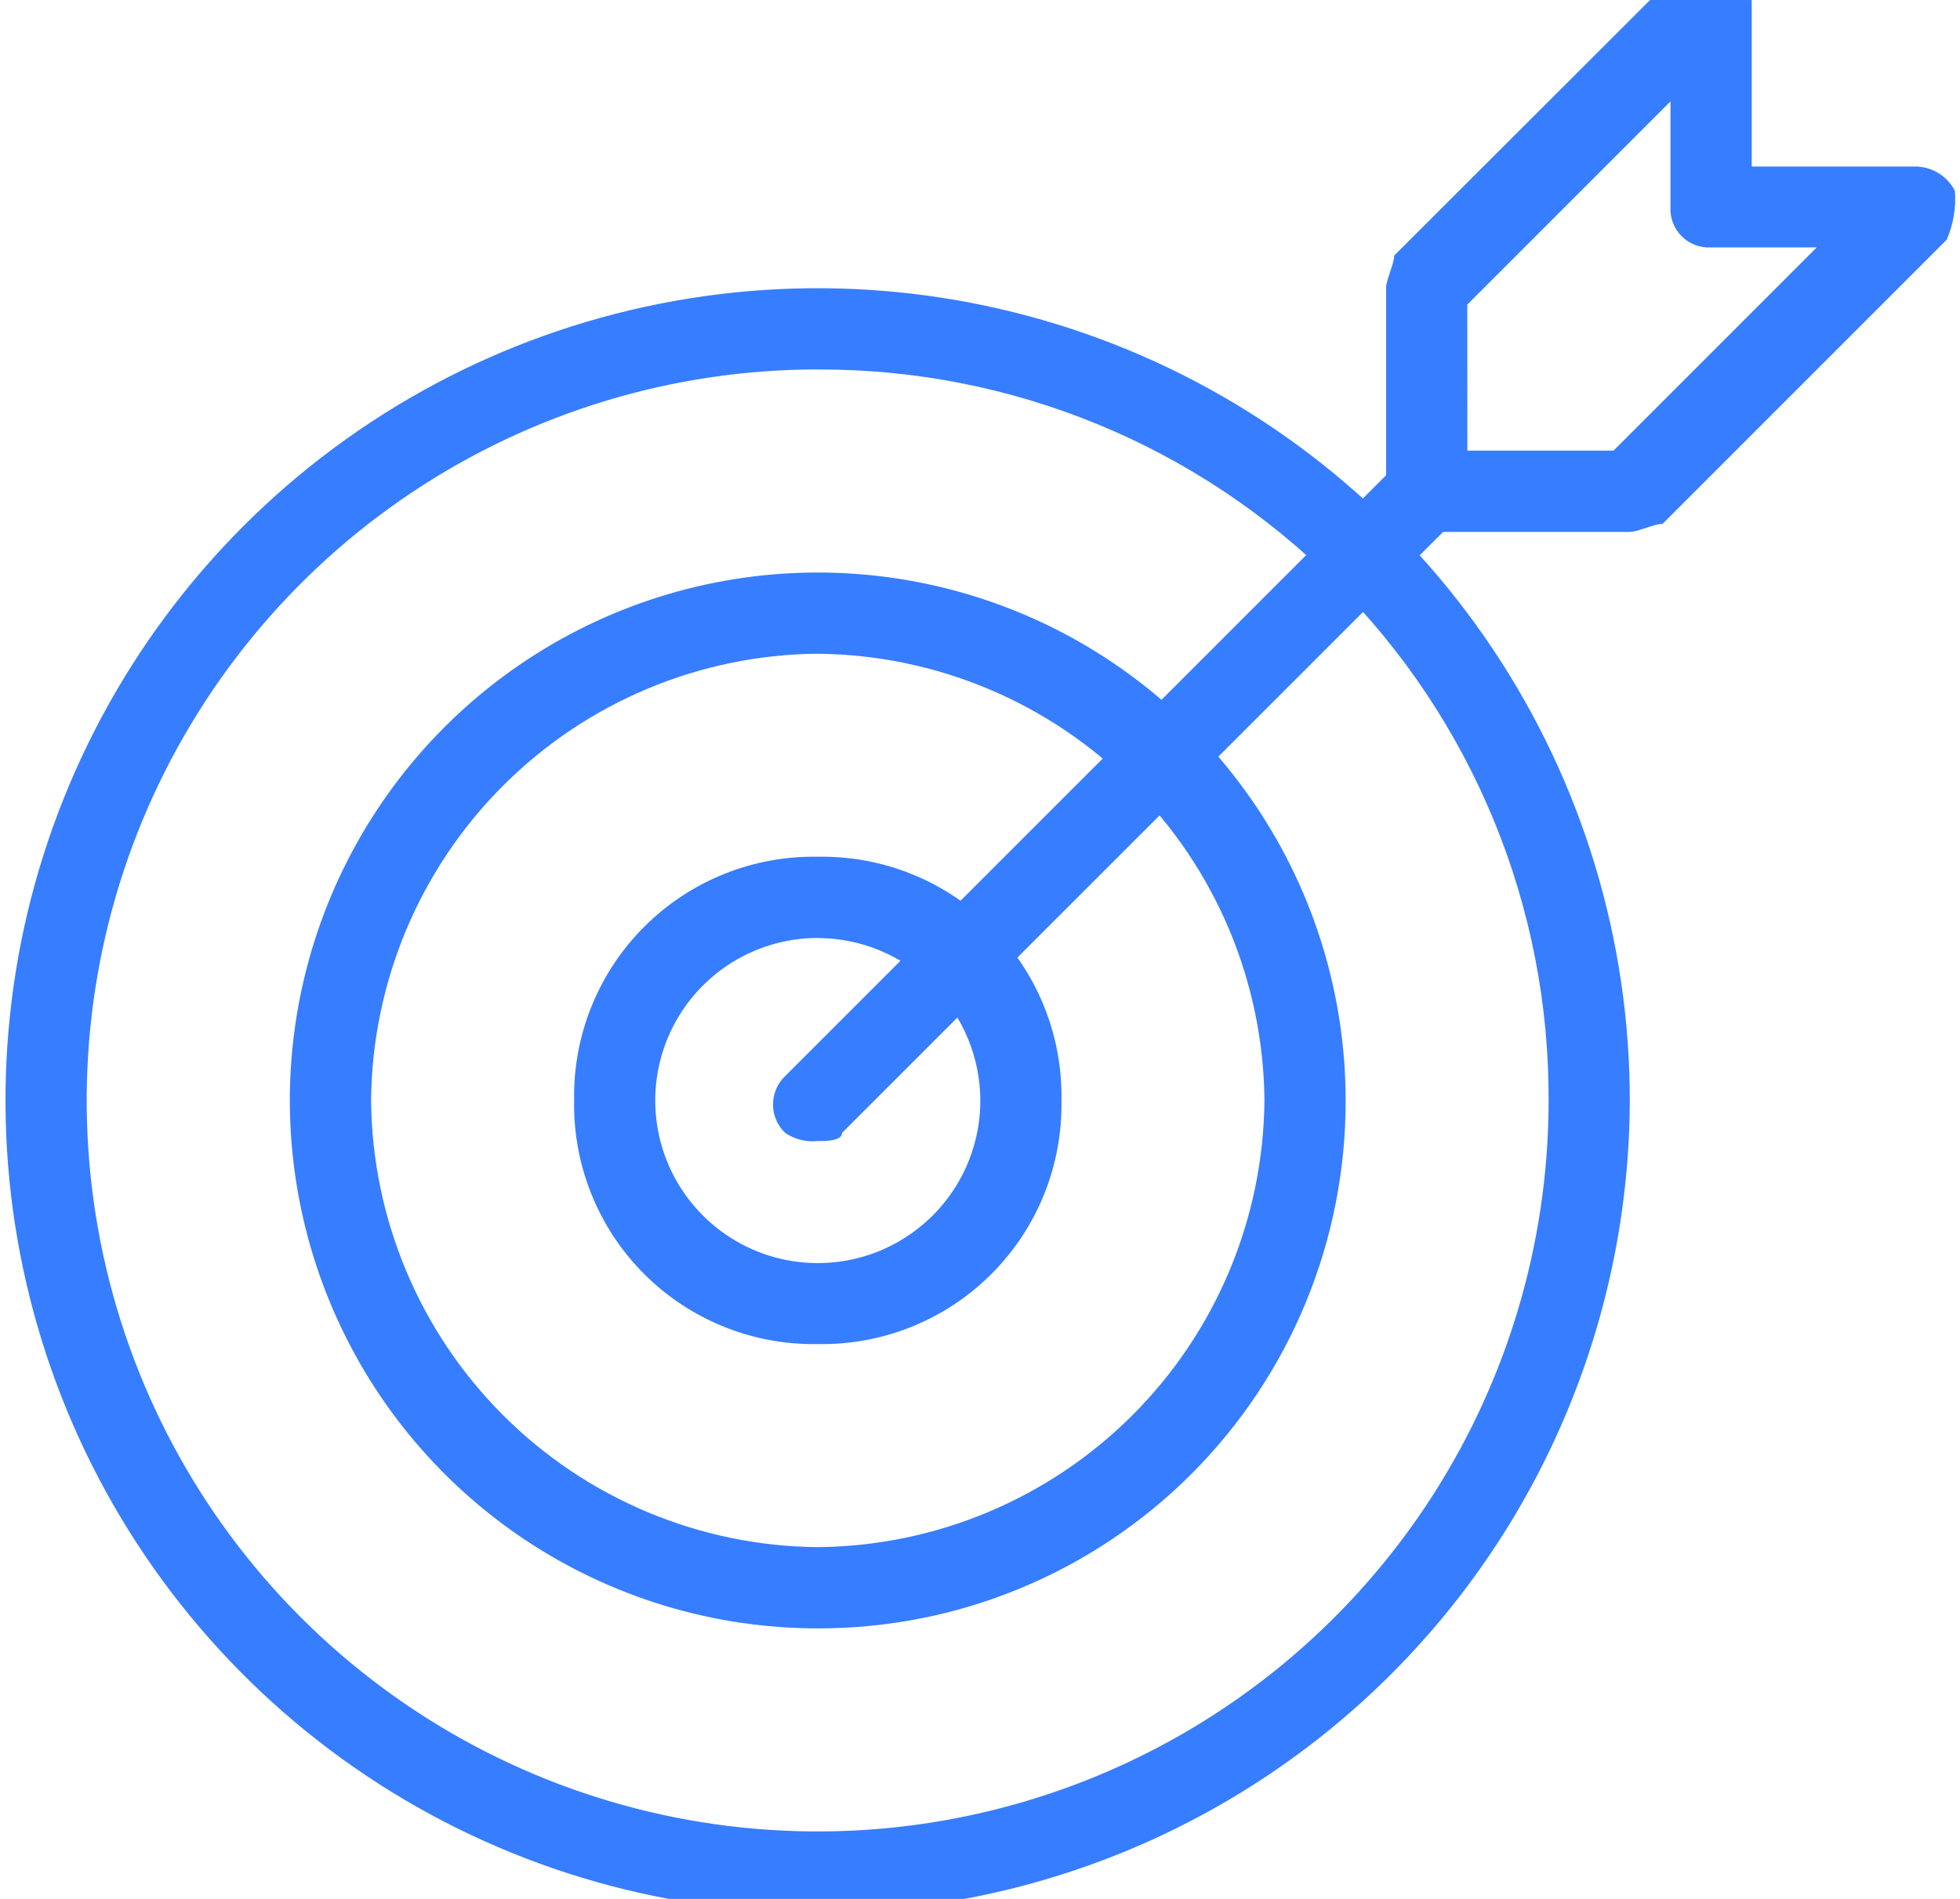
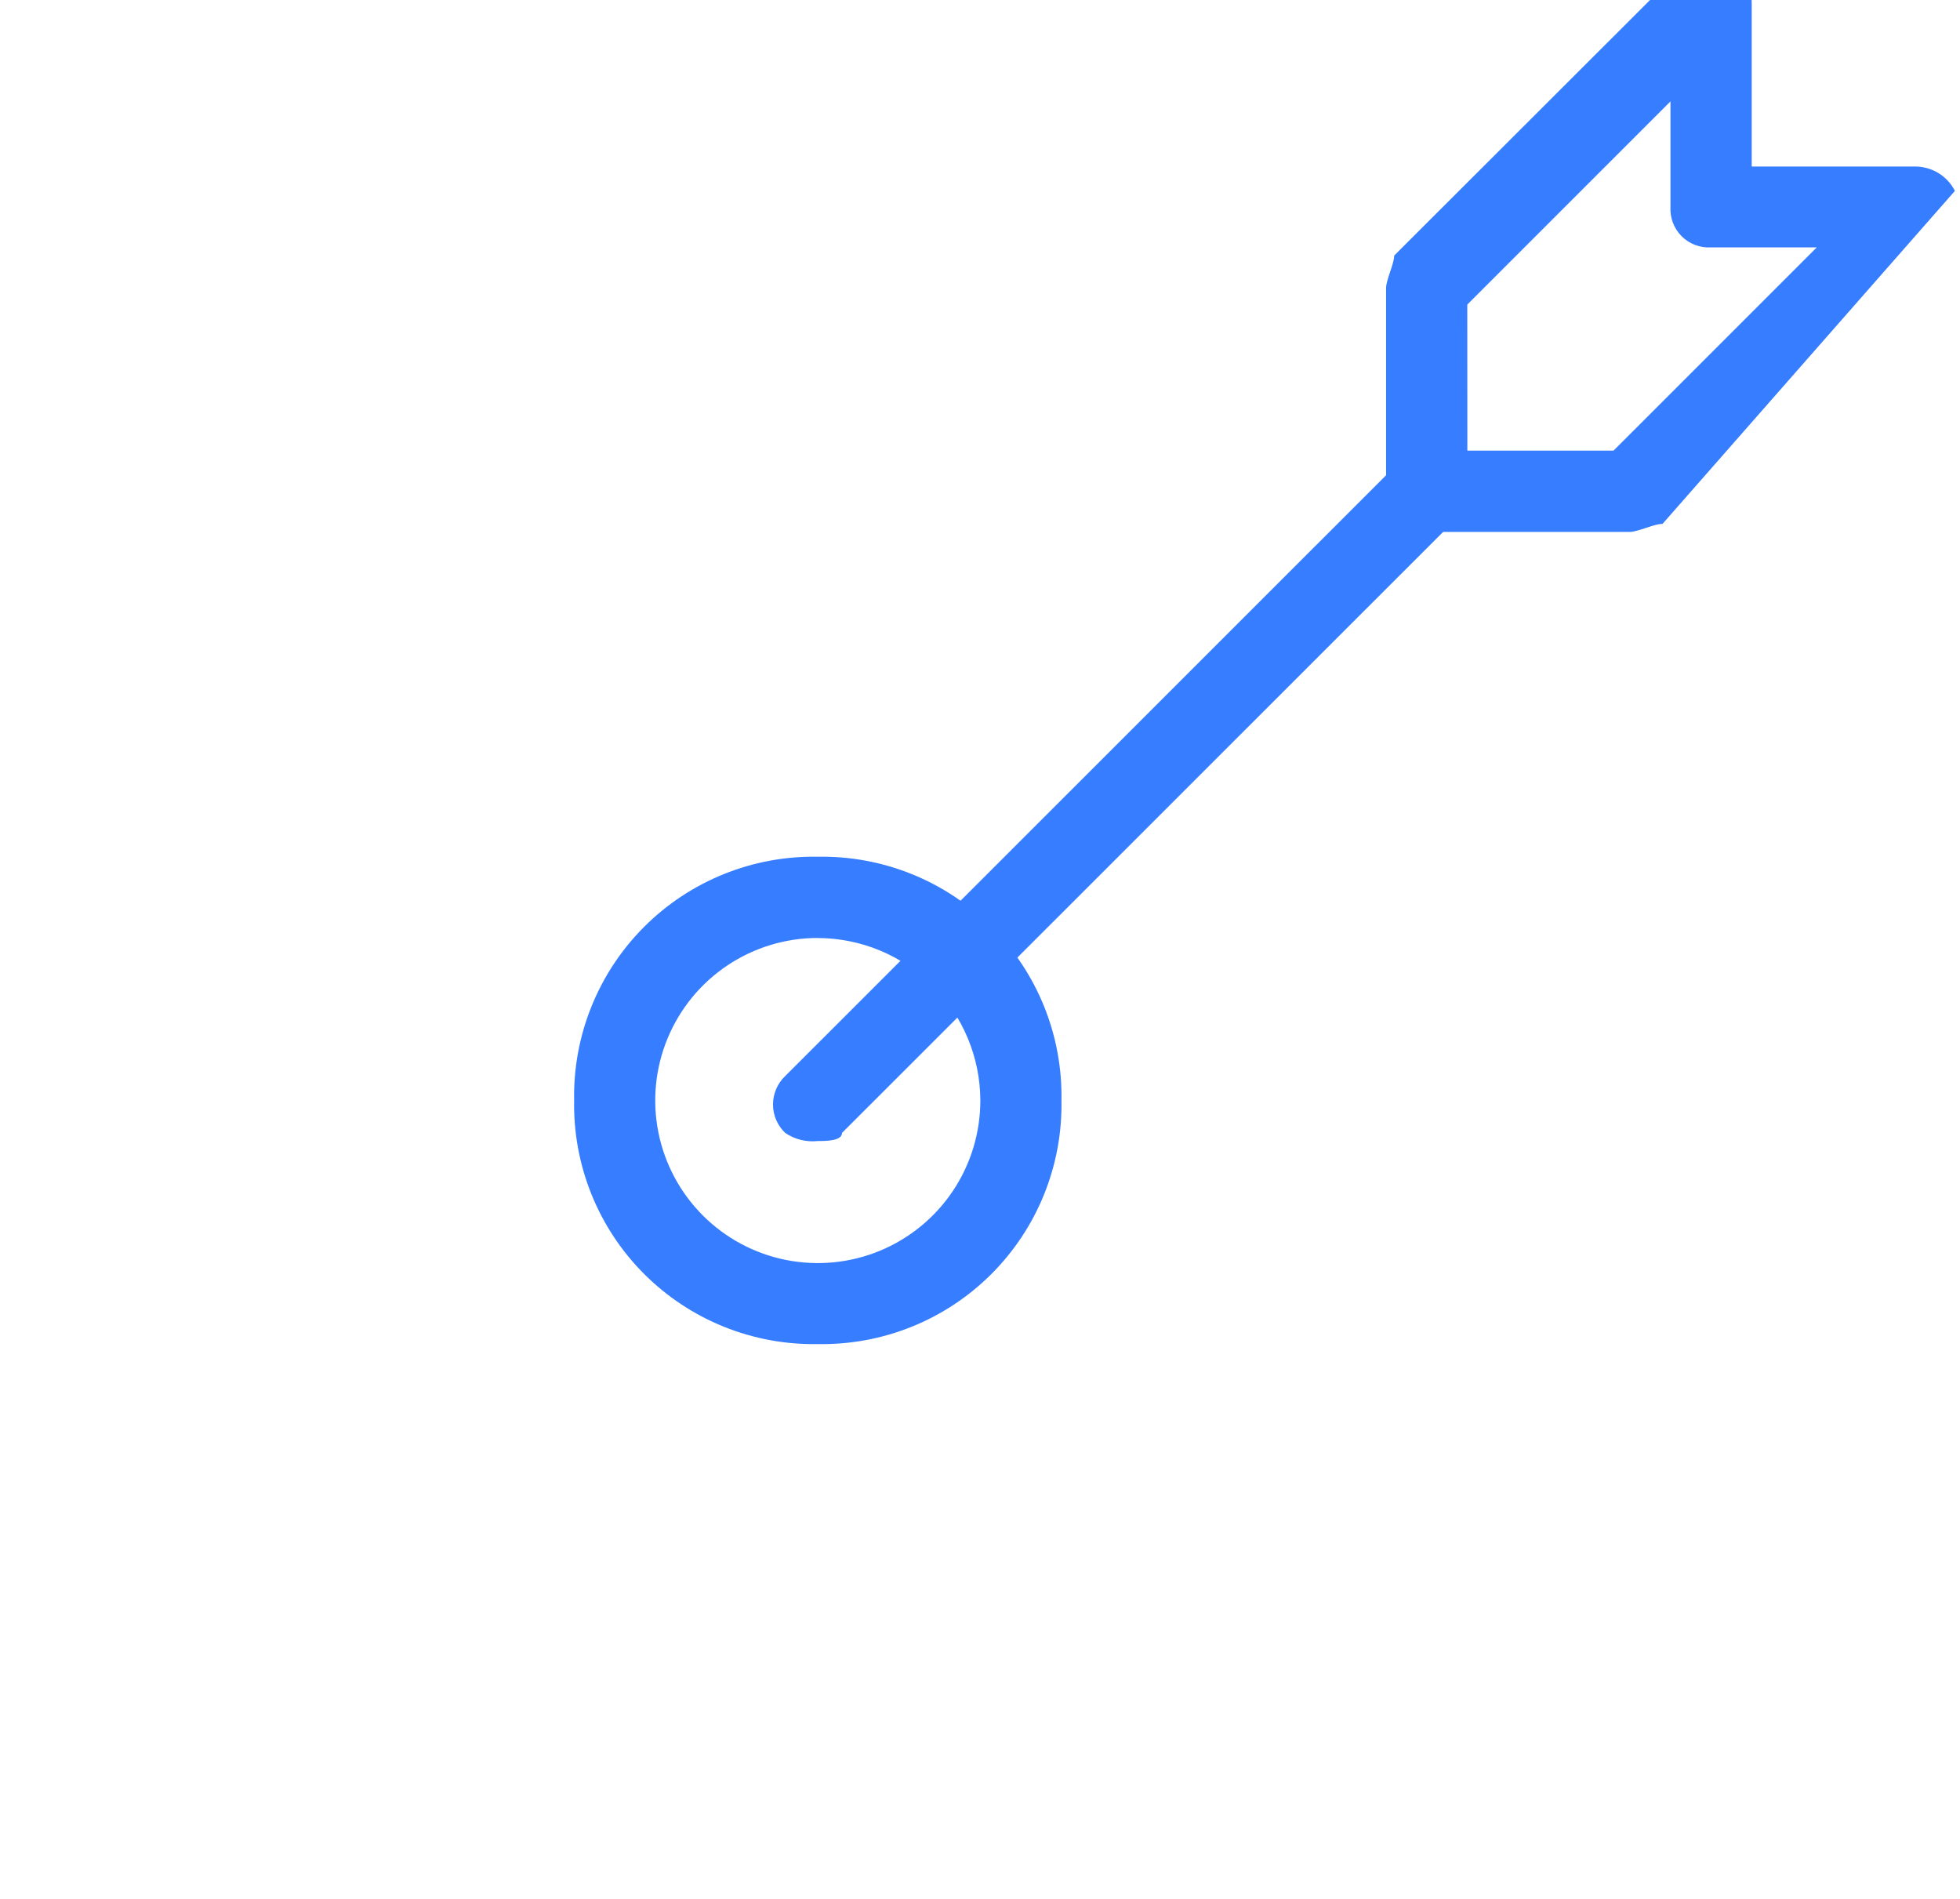
<svg xmlns="http://www.w3.org/2000/svg" width="256" height="248" viewBox="0 0 256 248" fill="none">
-   <path d="M106.795 249.797C85.815 249.797 65.306 243.576 47.862 231.92C30.418 220.264 16.821 203.697 8.793 184.314C0.764 164.931 -1.337 143.602 2.756 123.025C6.849 102.448 16.952 83.547 31.787 68.712C46.623 53.876 65.524 43.773 86.101 39.68C106.678 35.587 128.006 37.688 147.39 45.717C166.773 53.746 183.34 67.342 194.996 84.786C206.652 102.231 212.873 122.74 212.873 143.72C212.79 171.828 201.588 198.761 181.712 218.636C161.837 238.512 134.904 249.715 106.795 249.797ZM106.795 48.249C87.913 48.249 69.455 53.848 53.755 64.339C38.055 74.829 25.818 89.74 18.592 107.185C11.366 124.63 9.475 143.826 13.159 162.345C16.843 180.865 25.936 197.876 39.287 211.228C52.639 224.58 69.65 233.672 88.17 237.356C106.69 241.04 125.886 239.149 143.331 231.923C160.776 224.697 175.686 212.461 186.176 196.76C196.667 181.06 202.266 162.602 202.266 143.72C202.318 131.168 199.883 118.731 195.104 107.125C190.324 95.519 183.293 84.975 174.418 76.1C165.542 67.225 154.997 60.196 143.391 55.417C131.784 50.638 119.347 48.205 106.795 48.258V48.249Z" fill="#377DFF" />
-   <path d="M106.802 212.67C93.166 212.67 79.836 208.625 68.498 201.049C57.16 193.472 48.323 182.704 43.105 170.105C37.887 157.506 36.522 143.643 39.182 130.269C41.843 116.894 48.41 104.609 58.052 94.967C67.695 85.324 79.98 78.758 93.354 76.097C106.729 73.437 120.592 74.802 133.19 80.02C145.789 85.238 156.557 94.075 164.134 105.412C171.71 116.75 175.755 130.08 175.756 143.717C175.774 152.777 174.004 161.752 170.545 170.126C167.086 178.501 162.008 186.109 155.601 192.516C149.195 198.923 141.586 204.001 133.212 207.46C124.837 210.918 115.863 212.689 106.802 212.67ZM106.802 85.375C91.372 85.512 76.613 91.703 65.703 102.615C54.793 113.527 48.604 128.287 48.469 143.717C48.604 159.148 54.794 173.91 65.706 184.822C76.618 195.734 91.379 201.924 106.811 202.059C122.243 201.924 137.004 195.734 147.916 184.822C158.828 173.91 165.018 159.148 165.153 143.717C165.016 128.285 158.824 113.525 147.91 102.615C136.996 91.704 122.234 85.516 106.802 85.383V85.375Z" fill="#377DFF" />
  <path d="M106.814 175.538C102.614 175.615 98.441 174.845 94.545 173.273C90.649 171.702 87.11 169.361 84.139 166.39C81.168 163.42 78.827 159.881 77.255 155.986C75.683 152.09 74.912 147.917 74.989 143.717C74.911 139.516 75.682 135.343 77.254 131.447C78.826 127.551 81.167 124.012 84.138 121.041C87.108 118.07 90.648 115.729 94.544 114.157C98.44 112.585 102.613 111.815 106.814 111.892C111.014 111.815 115.188 112.585 119.084 114.157C122.98 115.729 126.519 118.07 129.49 121.041C132.461 124.012 134.802 127.551 136.374 131.447C137.946 135.343 138.716 139.516 138.639 143.717C138.716 147.917 137.945 152.09 136.373 155.986C134.801 159.881 132.459 163.42 129.488 166.39C126.518 169.361 122.979 171.702 119.083 173.273C115.187 174.845 111.014 175.615 106.814 175.538ZM106.814 122.499C102.615 122.499 98.51 123.744 95.018 126.077C91.527 128.41 88.805 131.726 87.198 135.605C85.591 139.485 85.171 143.754 85.99 147.872C86.809 151.991 88.832 155.774 91.801 158.743C94.77 161.713 98.553 163.735 102.672 164.554C106.79 165.373 111.059 164.953 114.939 163.346C118.818 161.739 122.134 159.017 124.467 155.526C126.8 152.034 128.045 147.93 128.045 143.73C128.03 138.105 125.788 132.714 121.809 128.737C117.831 124.76 112.439 122.521 106.814 122.508V122.499Z" fill="#377DFF" />
  <path d="M106.798 149.022C105.303 149.179 103.801 148.803 102.556 147.96C102.053 147.481 101.652 146.905 101.379 146.267C101.105 145.629 100.964 144.941 100.964 144.247C100.964 143.552 101.105 142.865 101.379 142.227C101.652 141.588 102.053 141.012 102.556 140.534L182.13 60.977C183.114 59.993 184.45 59.44 185.843 59.44C187.236 59.44 188.571 59.993 189.556 60.977C190.541 61.962 191.094 63.298 191.094 64.691C191.094 66.084 190.541 67.419 189.556 68.404L109.978 147.96C109.978 149.022 107.855 149.022 106.798 149.022Z" fill="#377DFF" />
-   <path d="M212.886 69.466H186.346C185.638 69.51 184.929 69.402 184.265 69.15C183.602 68.899 182.999 68.509 182.497 68.008C181.995 67.506 181.606 66.903 181.354 66.24C181.103 65.576 180.995 64.867 181.039 64.158V37.619C181.039 36.557 182.1 34.439 182.1 33.377L219.251 -3.729C221.255 -4.594 223.439 -4.958 225.616 -4.791C226.59 -4.293 227.405 -3.532 227.968 -2.593C228.53 -1.655 228.817 -0.577 228.796 0.517V21.748H250.028C251.121 21.728 252.199 22.015 253.138 22.577C254.076 23.139 254.838 23.954 255.335 24.929C255.503 27.105 255.139 29.29 254.274 31.294L217.145 68.422C216.066 68.405 213.943 69.466 212.886 69.466ZM191.654 58.85H210.749L237.289 32.311H223.493C222.784 32.354 222.075 32.247 221.411 31.995C220.748 31.744 220.145 31.354 219.643 30.853C219.142 30.351 218.752 29.748 218.501 29.085C218.249 28.421 218.142 27.712 218.185 27.003V13.243L191.645 39.782L191.654 58.85Z" fill="#377DFF" />
+   <path d="M212.886 69.466H186.346C185.638 69.51 184.929 69.402 184.265 69.15C183.602 68.899 182.999 68.509 182.497 68.008C181.995 67.506 181.606 66.903 181.354 66.24C181.103 65.576 180.995 64.867 181.039 64.158V37.619C181.039 36.557 182.1 34.439 182.1 33.377L219.251 -3.729C221.255 -4.594 223.439 -4.958 225.616 -4.791C226.59 -4.293 227.405 -3.532 227.968 -2.593C228.53 -1.655 228.817 -0.577 228.796 0.517V21.748H250.028C251.121 21.728 252.199 22.015 253.138 22.577C254.076 23.139 254.838 23.954 255.335 24.929L217.145 68.422C216.066 68.405 213.943 69.466 212.886 69.466ZM191.654 58.85H210.749L237.289 32.311H223.493C222.784 32.354 222.075 32.247 221.411 31.995C220.748 31.744 220.145 31.354 219.643 30.853C219.142 30.351 218.752 29.748 218.501 29.085C218.249 28.421 218.142 27.712 218.185 27.003V13.243L191.645 39.782L191.654 58.85Z" fill="#377DFF" />
</svg>